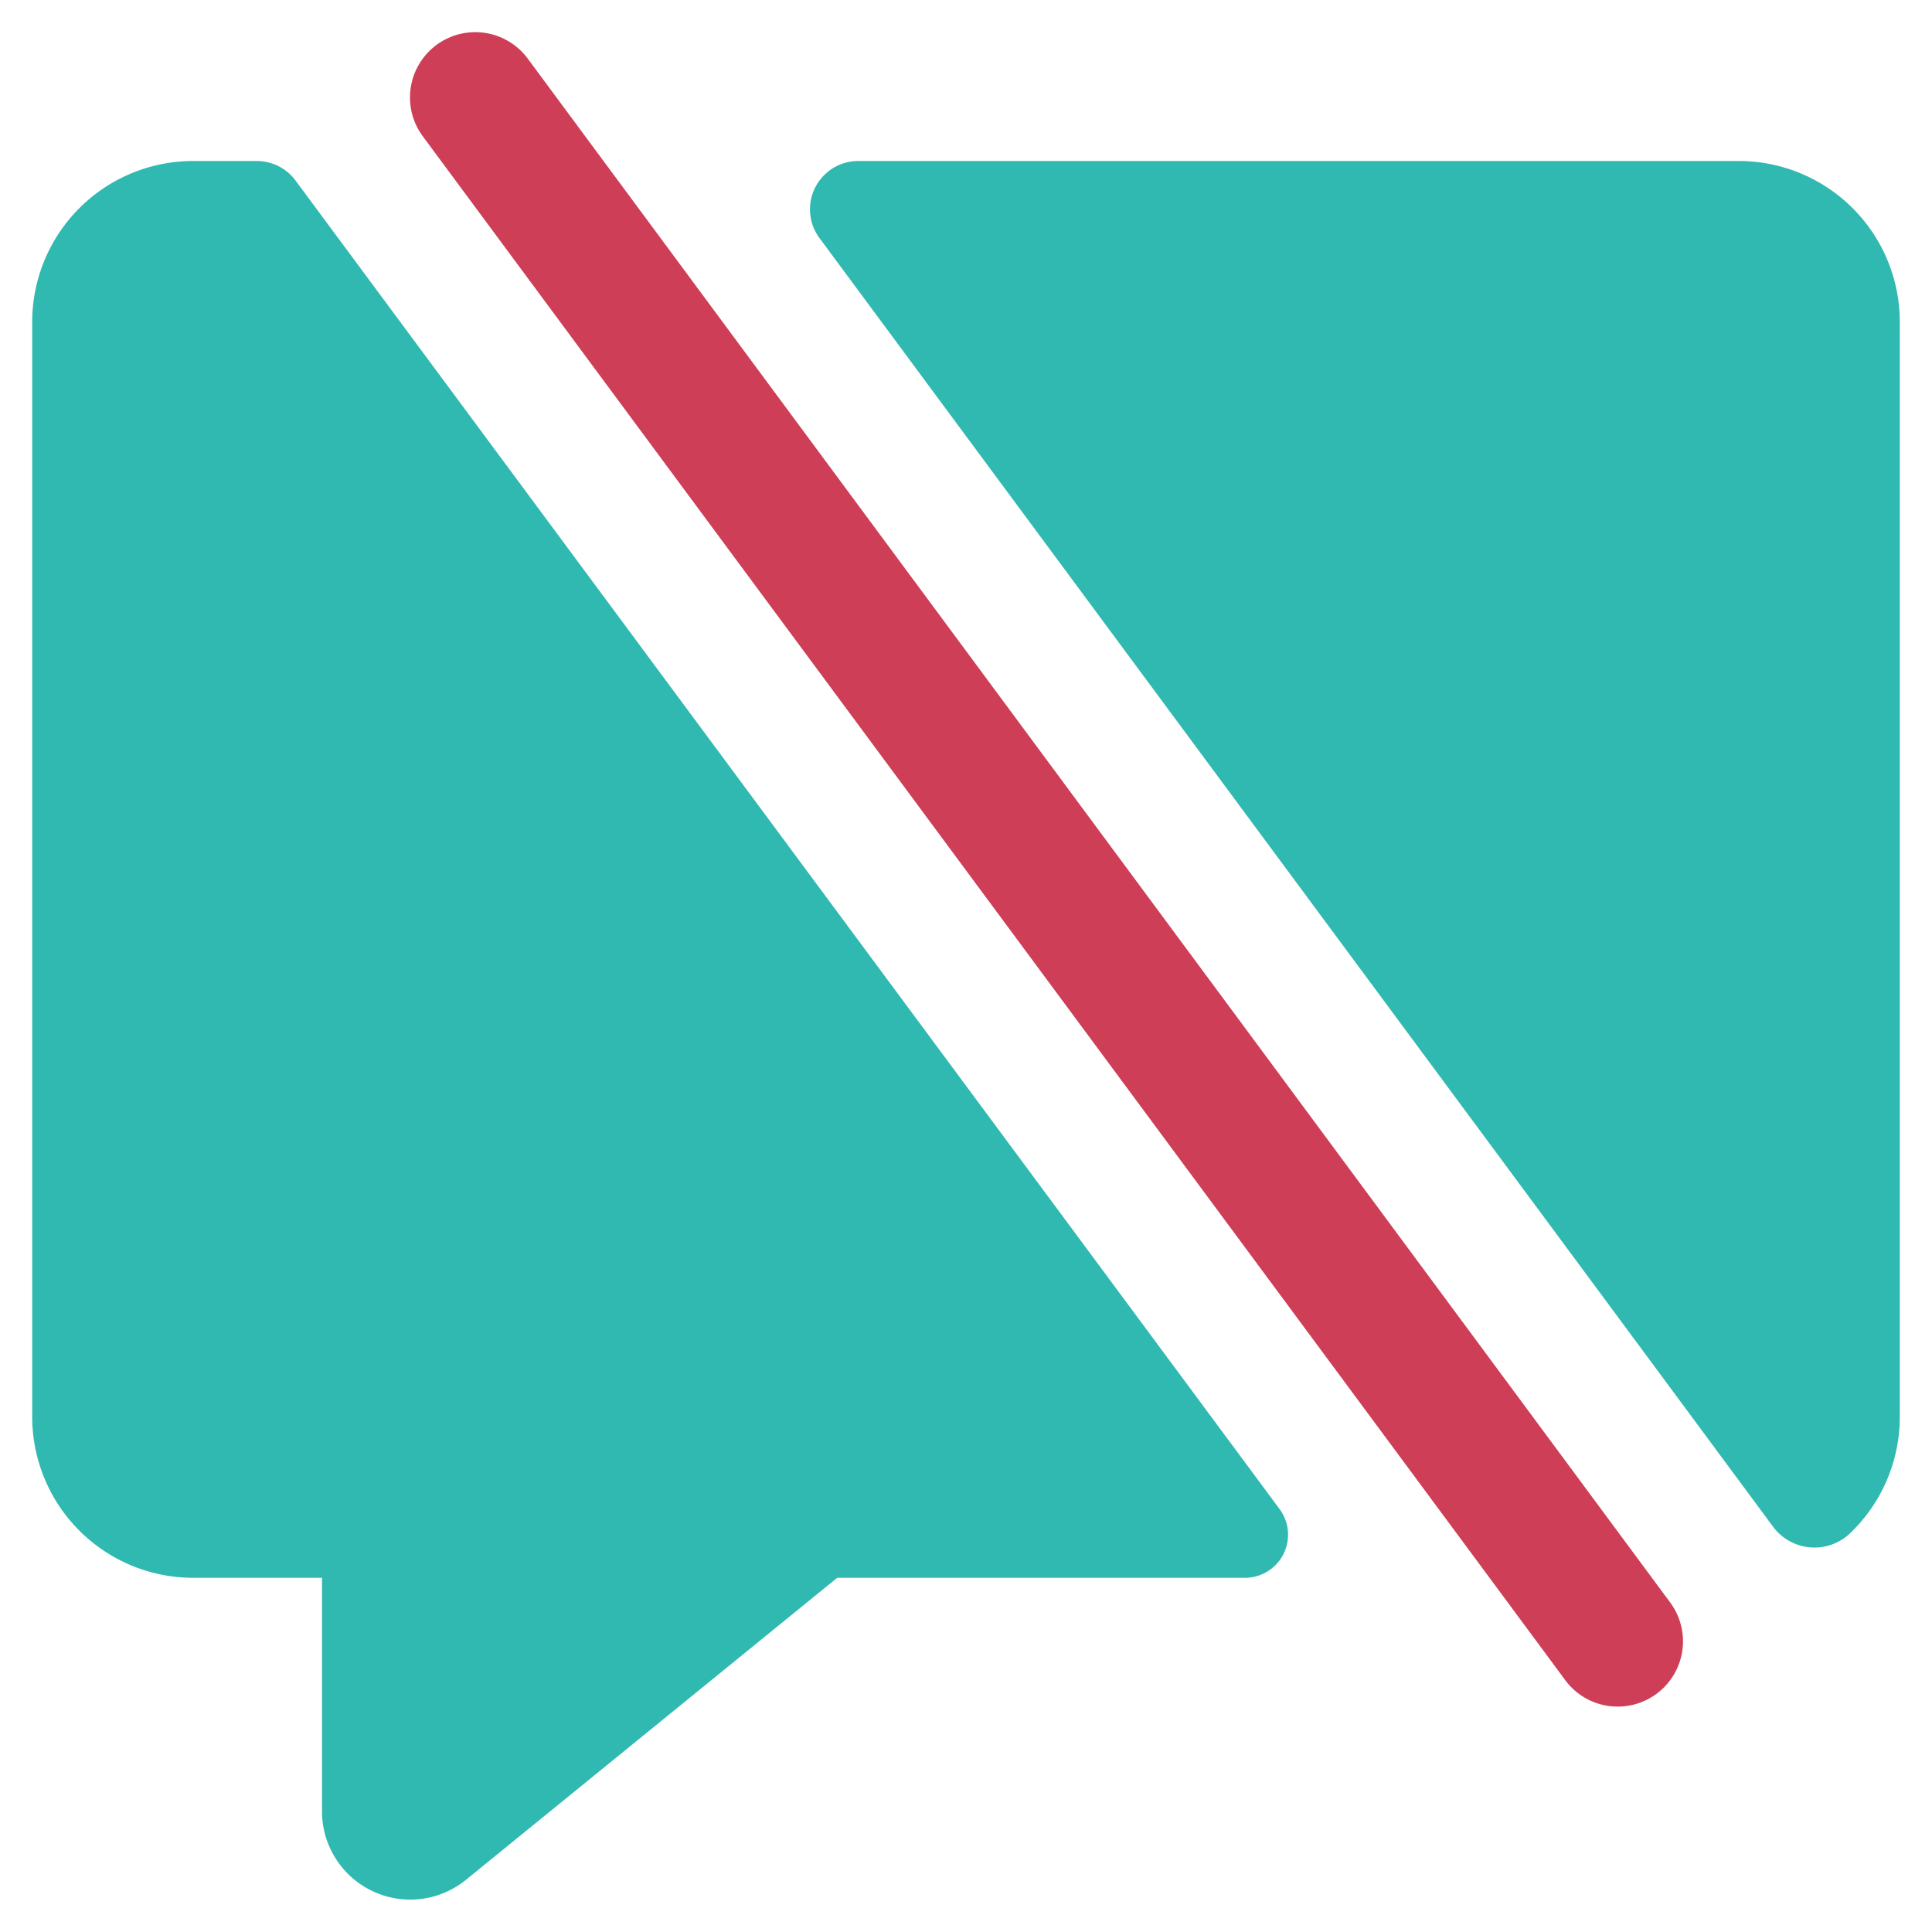
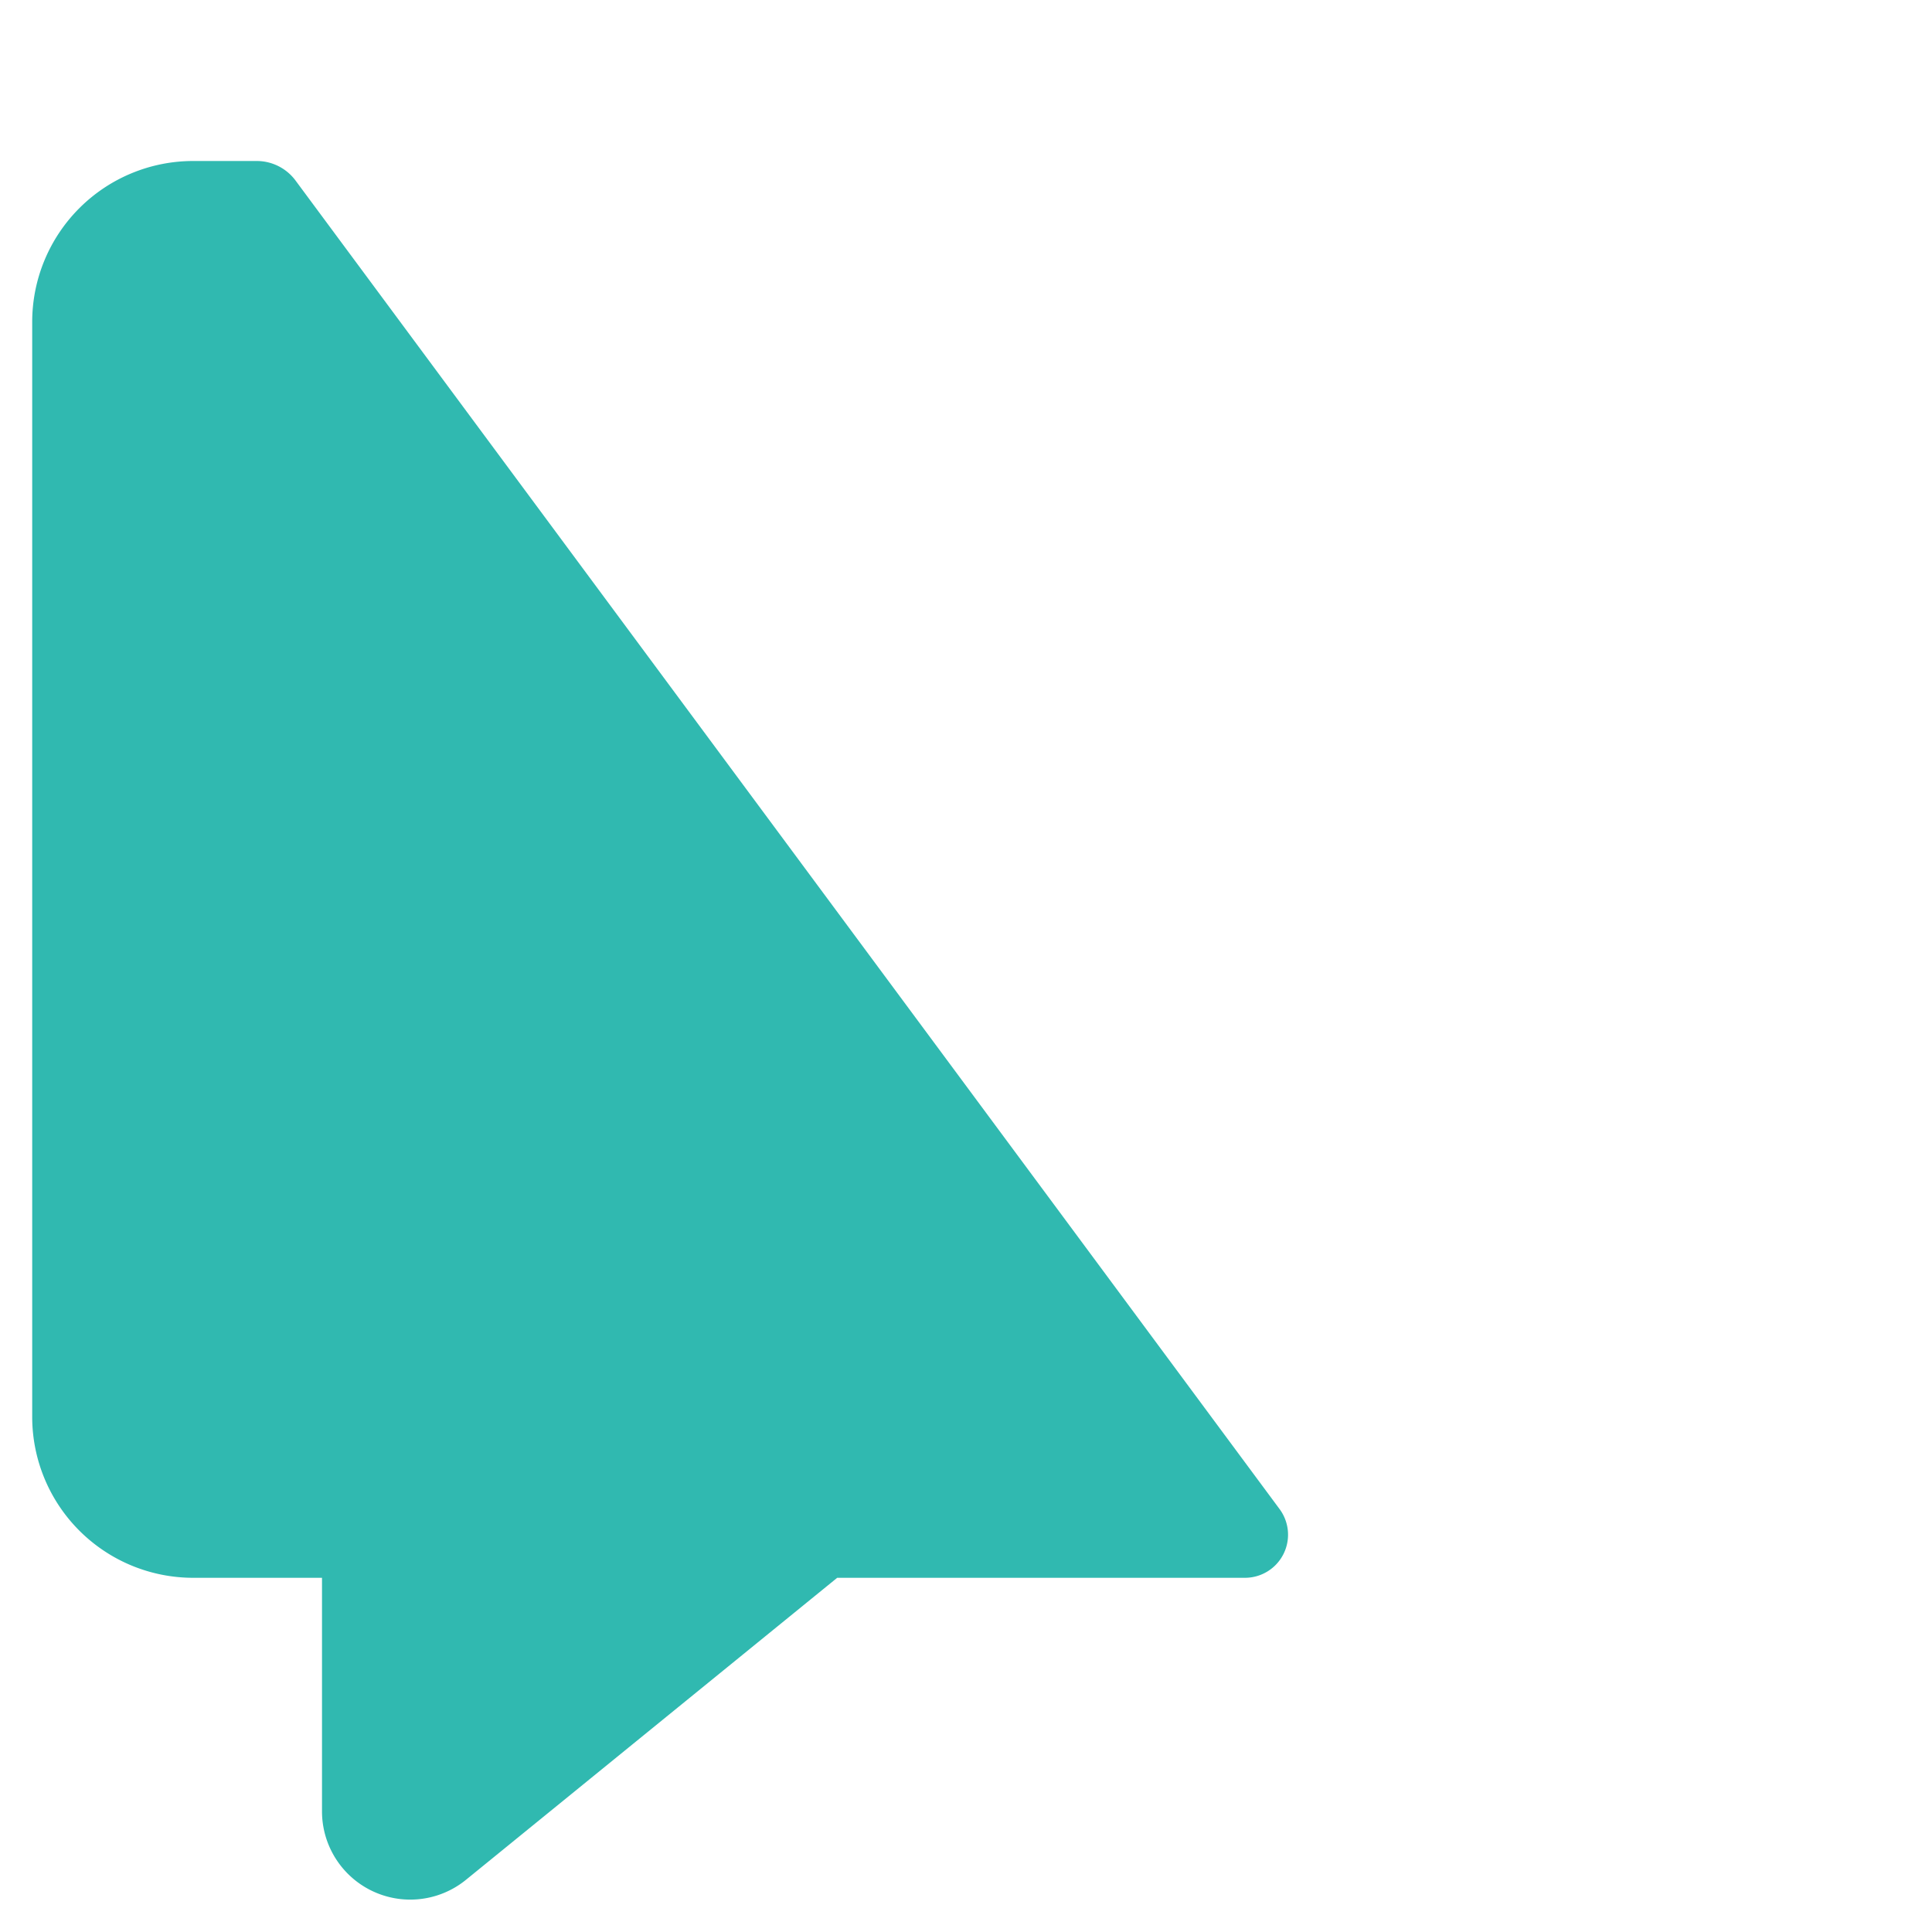
<svg xmlns="http://www.w3.org/2000/svg" id="Icons" height="512" viewBox="0 0 60 60" width="512">
  <path d="m38.664 49h-12.664l-11.53 9.38a2.741 2.741 0 0 1 -4.47-2.131v-7.249h-4a5 5 0 0 1 -5-5v-34a5 5 0 0 1 5-5h1.977a1.5 1.5 0 0 1 1.2.605l30.561 41.26a1.338 1.338 0 0 1 -1.074 2.135z" fill="#30b9b0" />
-   <path d="m59 10v34a5 5 0 0 1 -1.566 3.637 1.6 1.6 0 0 1 -2.378-.235l-29.616-40.022a1.5 1.5 0 0 1 1.21-2.38h27.35a5 5 0 0 1 5 5z" fill="#30b9b0" />
-   <path d="m50.242 53a2.022 2.022 0 0 1 -1.632-.822l-35.48-47.946a2.027 2.027 0 0 1 3.26-2.411l35.479 47.946a2.027 2.027 0 0 1 -1.627 3.233z" fill="#ce3e56" />
</svg>